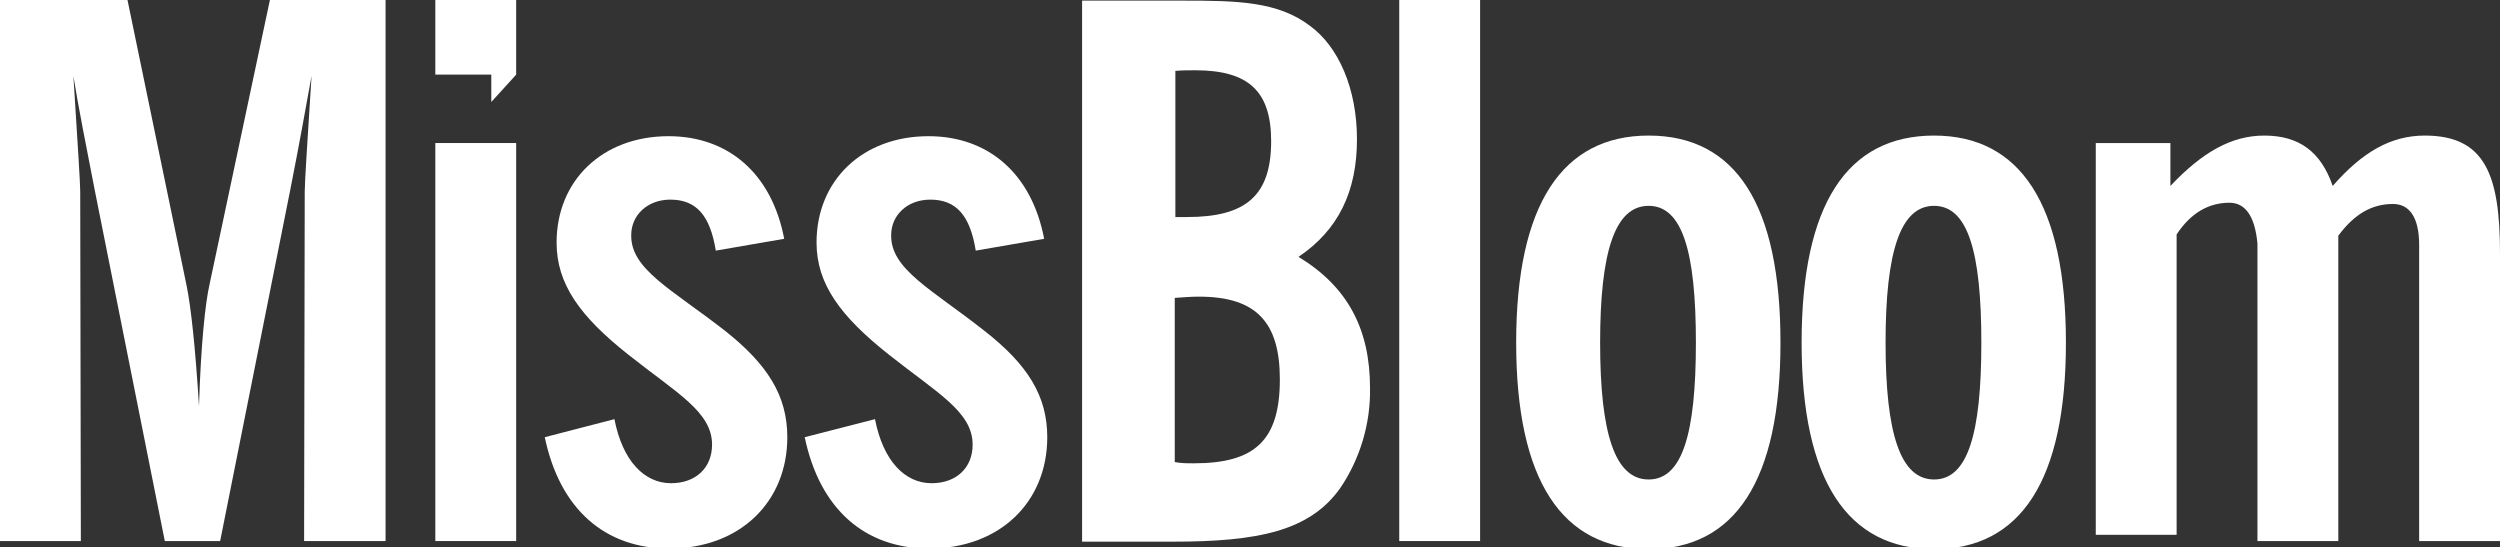
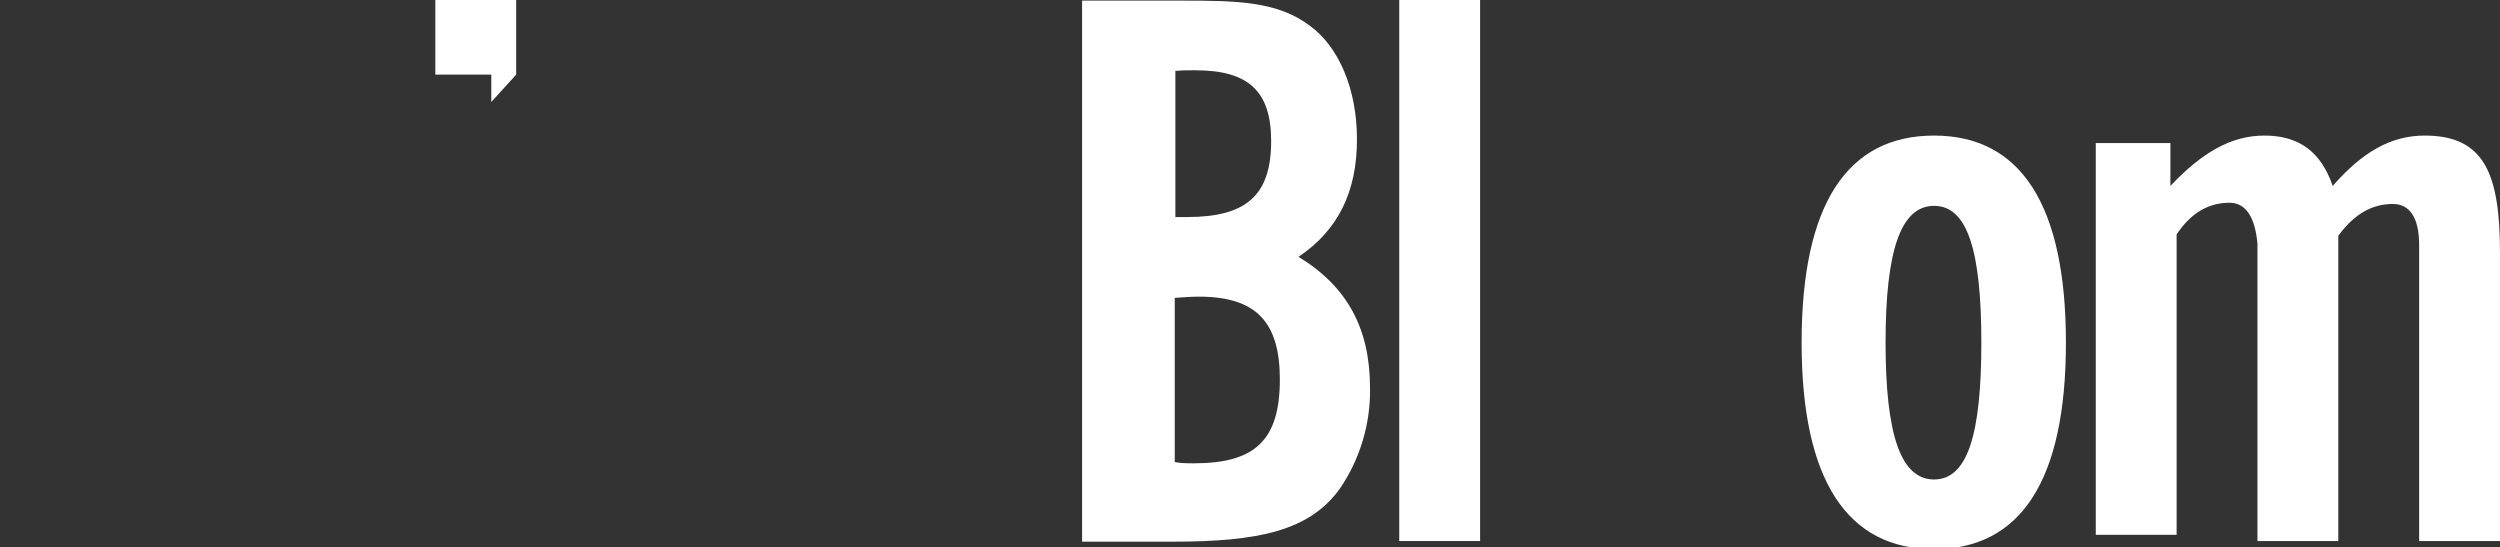
<svg xmlns="http://www.w3.org/2000/svg" version="1.1" id="Layer_3" x="0px" y="0px" viewBox="0 0 402 88" style="enable-background:new 0 0 402 88;" xml:space="preserve">
  <rect x="0" y="0" width="402" height="88" fill="#333333" stroke="none" />
  <style type="text/css">
	.st0{fill:#FFFFFF;}
</style>
  <g id="logo">
-     <path class="st0" d="M43.4,0H62v87H48.9L49,30.8c0-1.4,0.4-7.6,1.1-18.6c-0.9,5-2,11.1-3.4,18.2L35.4,87h-8.9L15.2,30.4   c-1.4-7.2-2.6-13.2-3.4-18.2c0.7,11.1,1.1,17.2,1.1,18.6L13,87H0V0h20.5L30,45.9c0.7,3.4,1.4,9.8,2,19.4c0.3-9.9,1-16.5,1.7-19.6   L43.4,0z" />
-     <path class="st0" d="M116.6,53.2c6.8,5.4,10,10.4,10,17.1c0,10.4-7.6,17.9-19,17.9c-10.4,0-17.6-6.4-20-17.9l11.2-2.9   c1.3,6.7,4.8,10.3,9.1,10.3c4,0,6.6-2.5,6.6-6.2c0-5.3-5.7-8.3-13.5-14.5c-7.7-6.1-11.5-11.3-11.5-18c0-10,7.4-17.1,18-17.1   c9.6,0,16.6,6,18.6,16.5l-11,1.9c-0.9-5.6-3.1-8.2-7.3-8.2c-3.7,0-6.3,2.5-6.3,5.7C101.4,43.3,108,46.5,116.6,53.2" />
-     <path class="st0" d="M158.3,53.2c6.9,5.4,10.1,10.4,10.1,17.1c0,10.4-7.6,17.9-19,17.9c-10.4,0-17.6-6.4-20-17.9l11.3-2.9   c1.3,6.7,4.8,10.3,9.1,10.3c4,0,6.6-2.5,6.6-6.2c0-5.3-5.7-8.3-13.5-14.5c-7.7-6.1-11.6-11.3-11.6-18c0-10,7.4-17.1,18-17.1   c9.6,0,16.6,6,18.6,16.5l-11,1.9c-0.9-5.6-3.1-8.2-7.3-8.2c-3.7,0-6.3,2.5-6.3,5.7C143.2,43.3,149.8,46.5,158.3,53.2" />
    <path class="st0" d="M192,74.5c-1,0-2.1,0-3.1-0.2V47.9c1.4-0.1,2.7-0.2,3.9-0.2c9.2,0,13,4.1,13,13.3   C205.8,70.8,201.8,74.5,192,74.5 M189,11.4c1.1-0.1,2.1-0.1,3.2-0.1c8.6,0,12.2,3.4,12.2,11.4c0,8.7-4,12.2-13.5,12.2H189V11.4z    M208.8,41.3c6.4-4.3,9.4-10.5,9.4-18.9c0-8.2-3-14.9-7.5-18.2c-5.2-4-11.8-4.1-20.6-4.1H174v87h14.6c13.7,0,22-1.7,26.9-8.6   c3.2-4.7,4.9-10.4,4.8-16.1C220.3,52.9,216.7,46.1,208.8,41.3" />
    <rect x="225" class="st0" width="13" height="87" />
-     <path class="st0" d="M265.1,77.1c-5.4,0-7.8-7.3-7.8-22s2.4-22,7.8-22s7.6,7.3,7.6,22S270.5,77.1,265.1,77.1 M265.1,21.8   c-13.9,0-21.3,11.1-21.3,33.3s7.4,33.2,21.3,33.2s21.2-11,21.2-33.2S279.1,21.8,265.1,21.8" />
    <path class="st0" d="M311,77.1c-5.4,0-7.8-7.3-7.8-22s2.4-22,7.8-22s7.6,7.3,7.6,22S316.4,77.1,311,77.1 M311,21.8   c-14,0-21.3,11.1-21.3,33.3s7.4,33.2,21.3,33.2s21.2-11,21.2-33.2S324.9,21.8,311,21.8" />
    <path class="st0" d="M389.9,21.8c9.7,0,12.1,6.3,12.1,19V87h-13V39.4c0-4.5-1.6-6.6-4.2-6.6c-3.4,0-6.2,1.6-8.8,5.1V87h-13V39.2   c-0.4-4.5-2-6.6-4.5-6.6c-3.3,0-6.2,1.6-8.5,5.1V86h-13V23h12v6.9c5.1-5.4,9.8-8.1,15.1-8.1c5.6,0,9.1,2.6,11,8.1   C379.9,24.4,384.5,21.8,389.9,21.8" />
    <polygon class="st0" points="83,0 83,12 79,16.4 79,12 70,12 70,0  " />
-     <rect x="70" y="23" class="st0" width="13" height="64" />
  </g>
</svg>